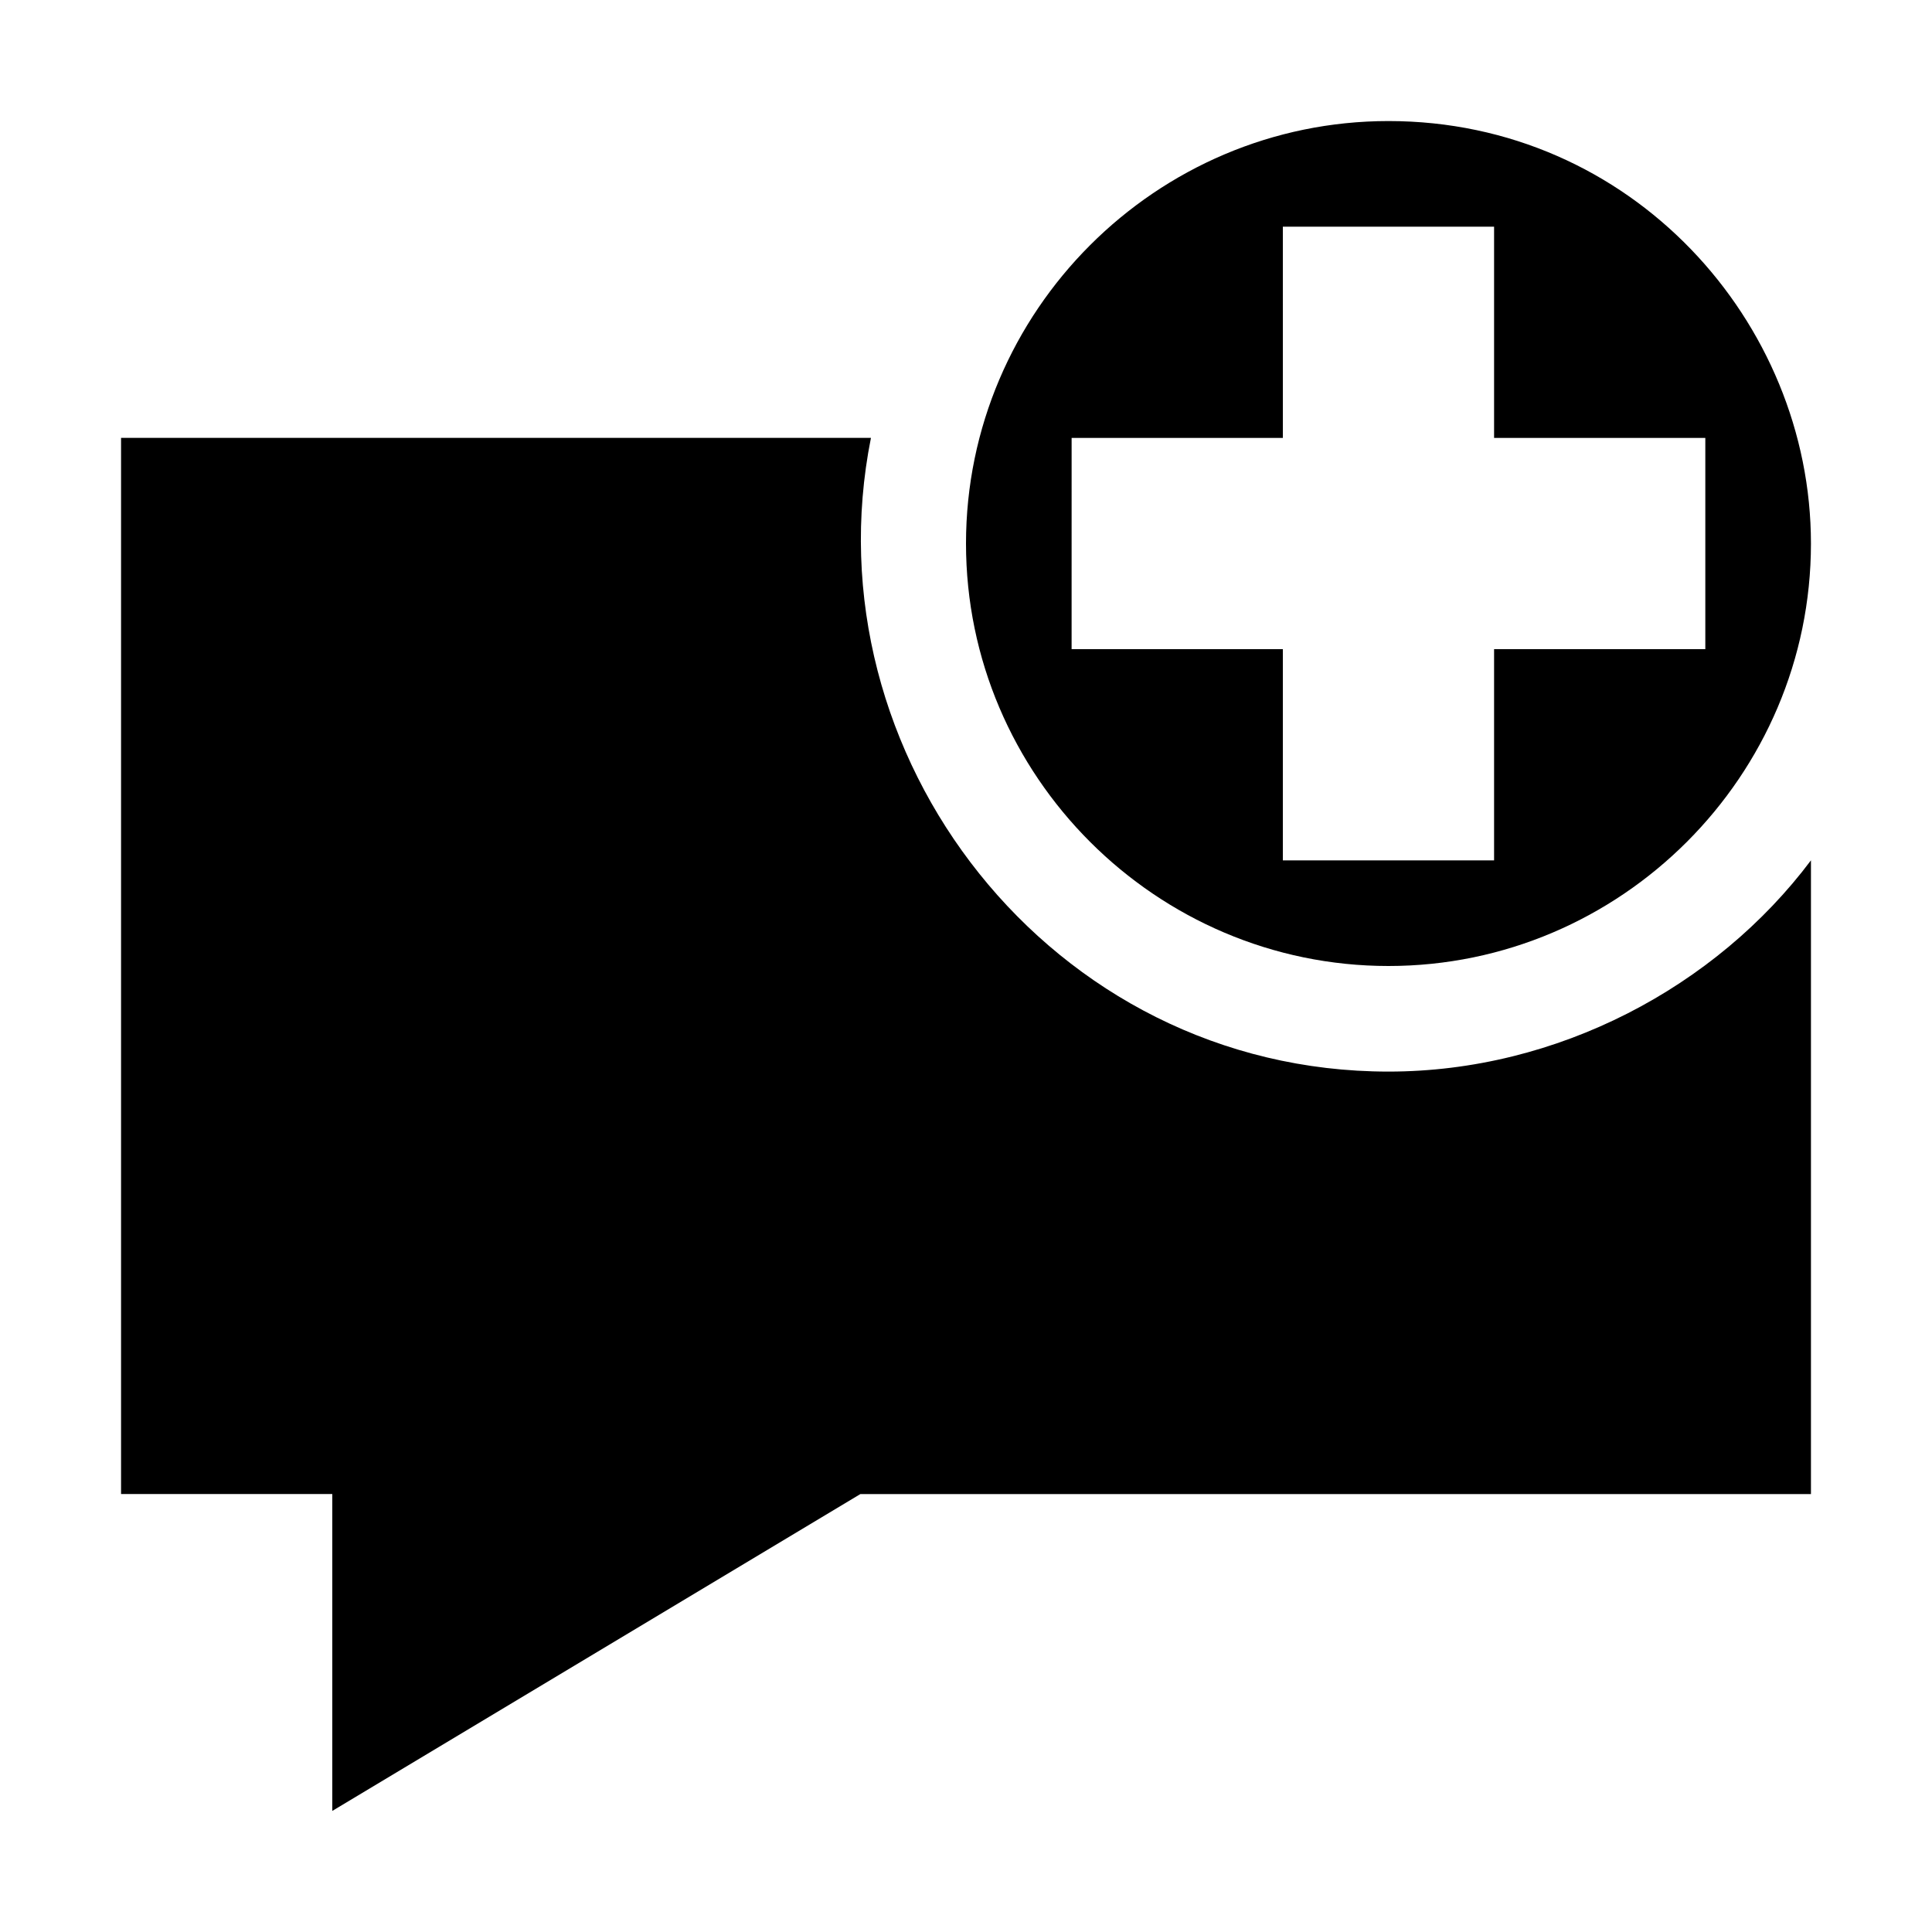
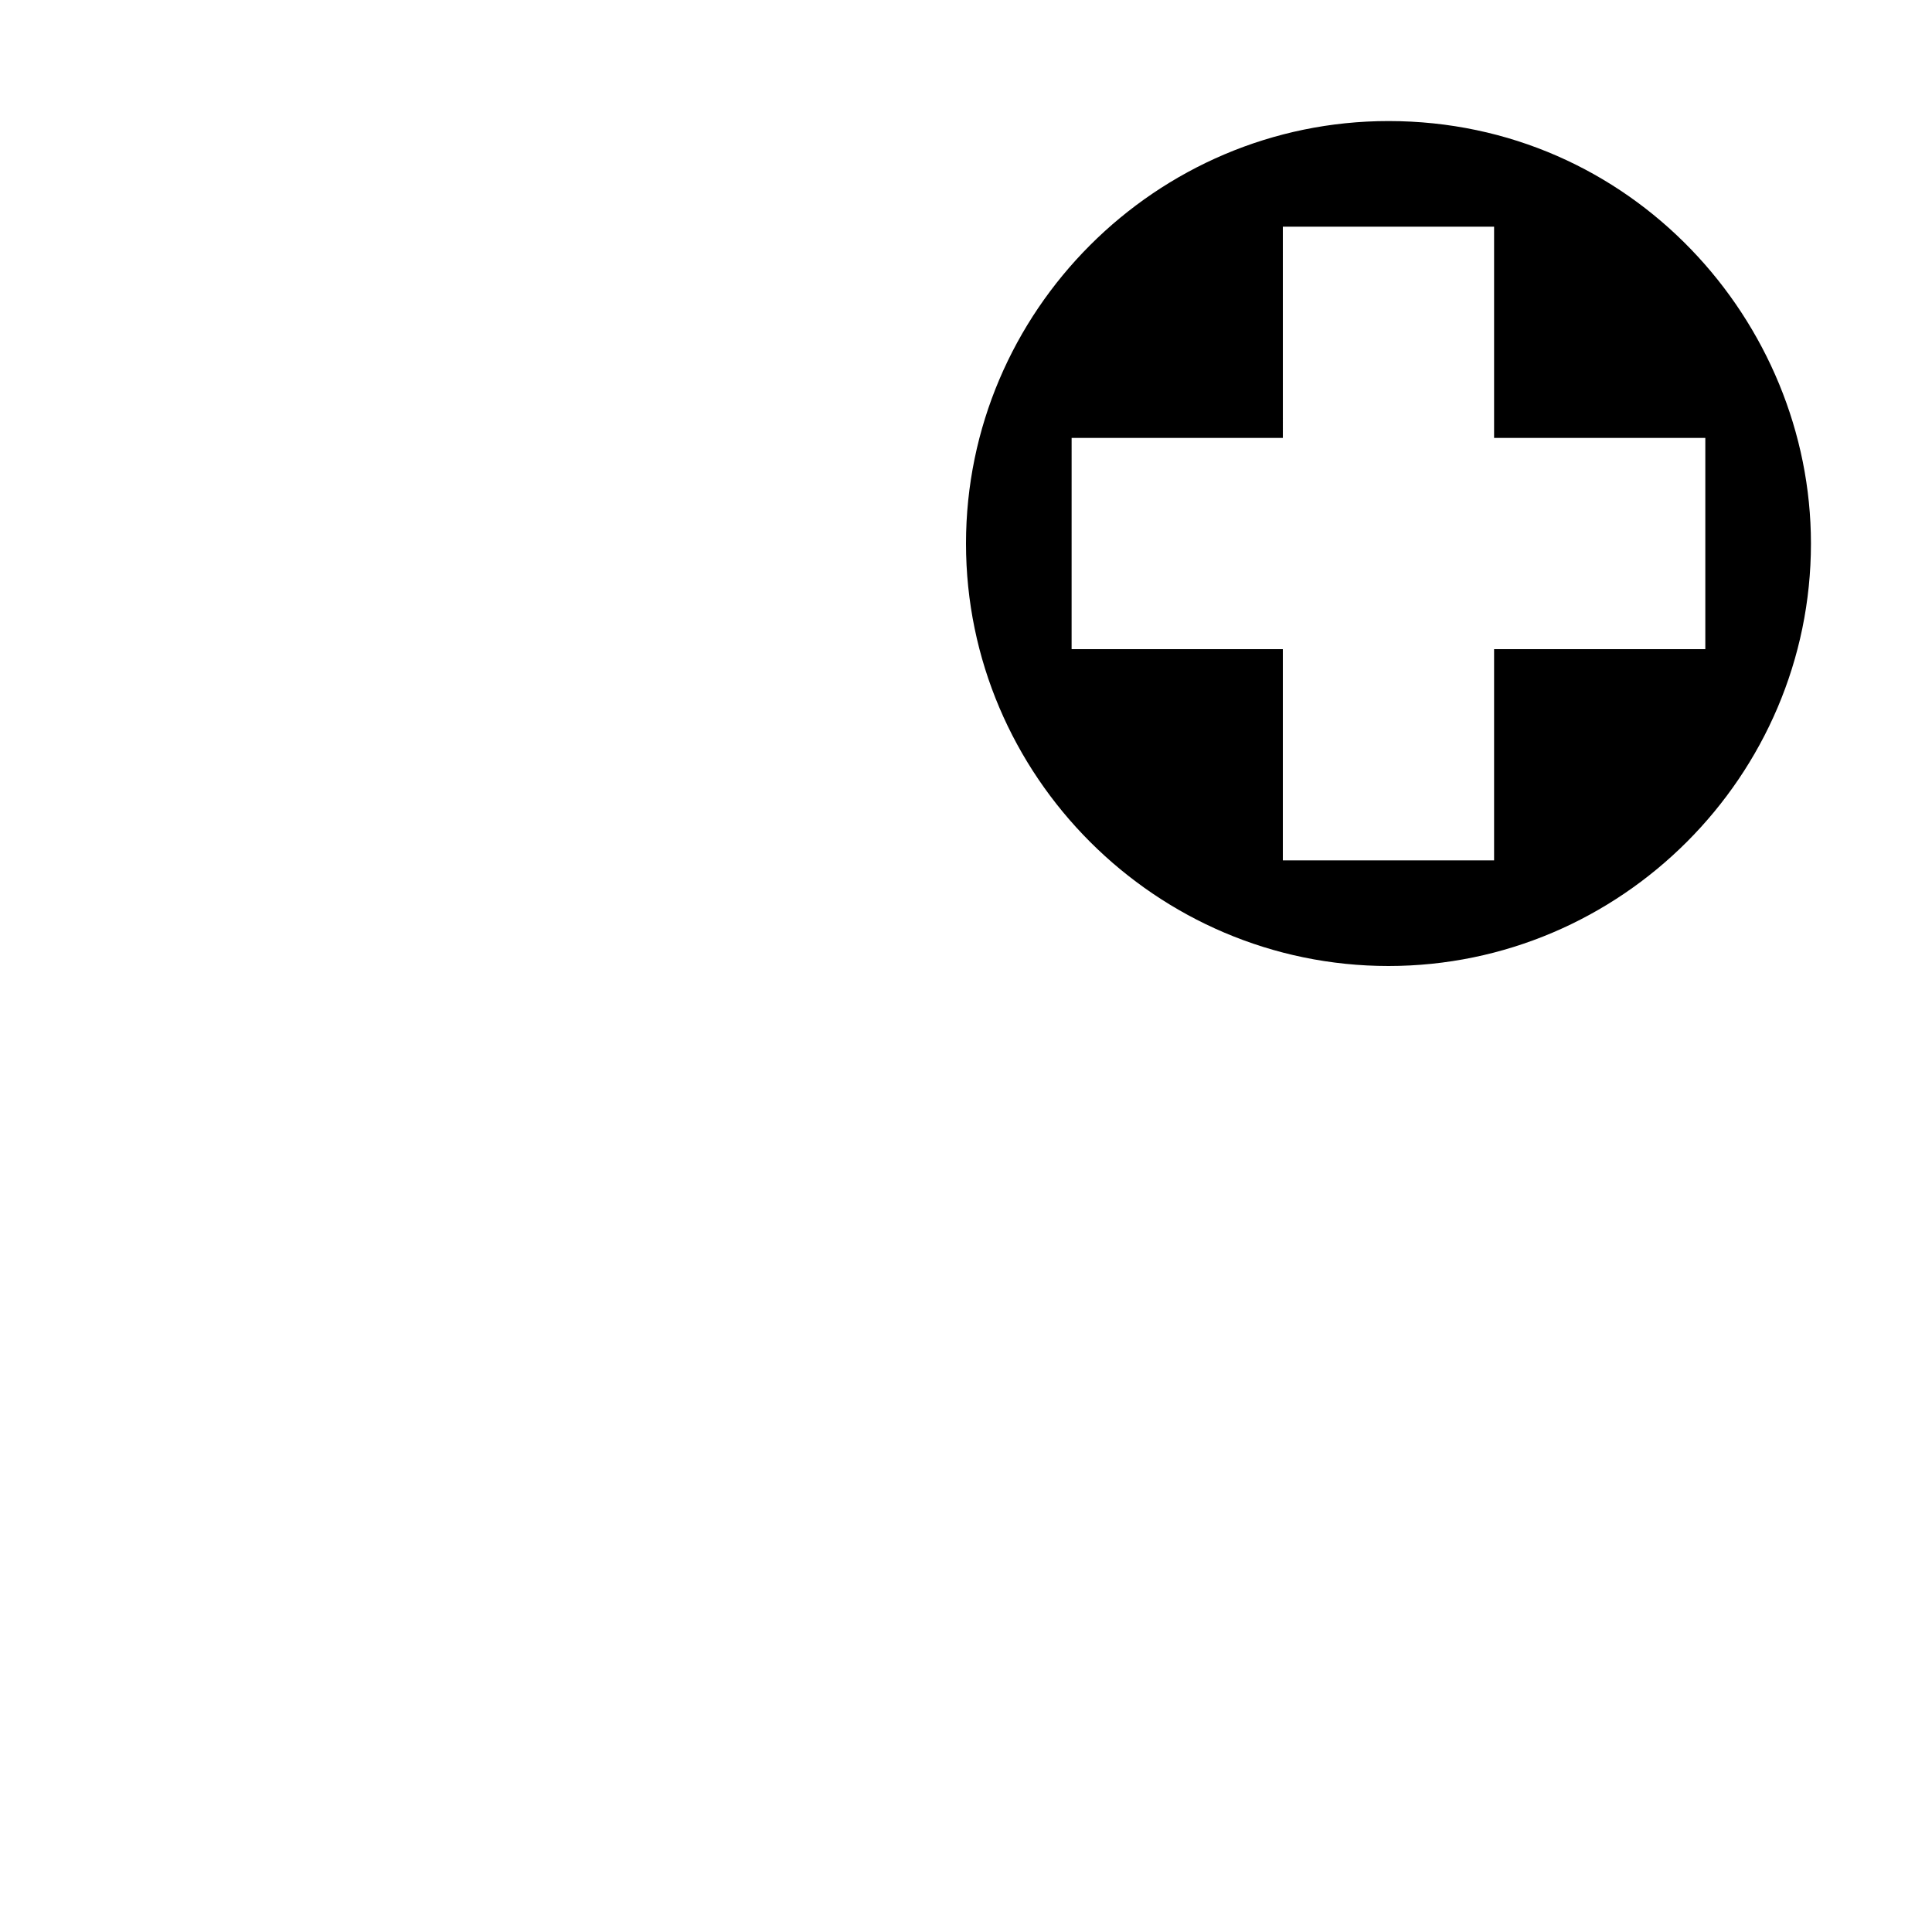
<svg xmlns="http://www.w3.org/2000/svg" fill="#000000" width="800px" height="800px" version="1.1" viewBox="144 144 512 512">
  <g>
-     <path d="m232.06 623.91 139.95-83.969h251.91v-167.94c-25.191 33.586-67.176 55.98-111.96 55.98-89.566 0-153.94-83.969-137.15-167.94h-198.73v279.89h55.98z" />
    <path d="m511.96 400c61.578 0 111.96-50.383 111.96-111.96 0-58.777-47.582-111.96-111.96-111.96-61.578 0-111.96 50.383-111.96 111.96s50.379 111.96 111.96 111.96zm-83.969-139.95h55.98l-0.004-55.977h55.98v55.98h55.98v55.98h-55.98v55.98h-55.98v-55.984h-55.98z" />
  </g>
</svg>